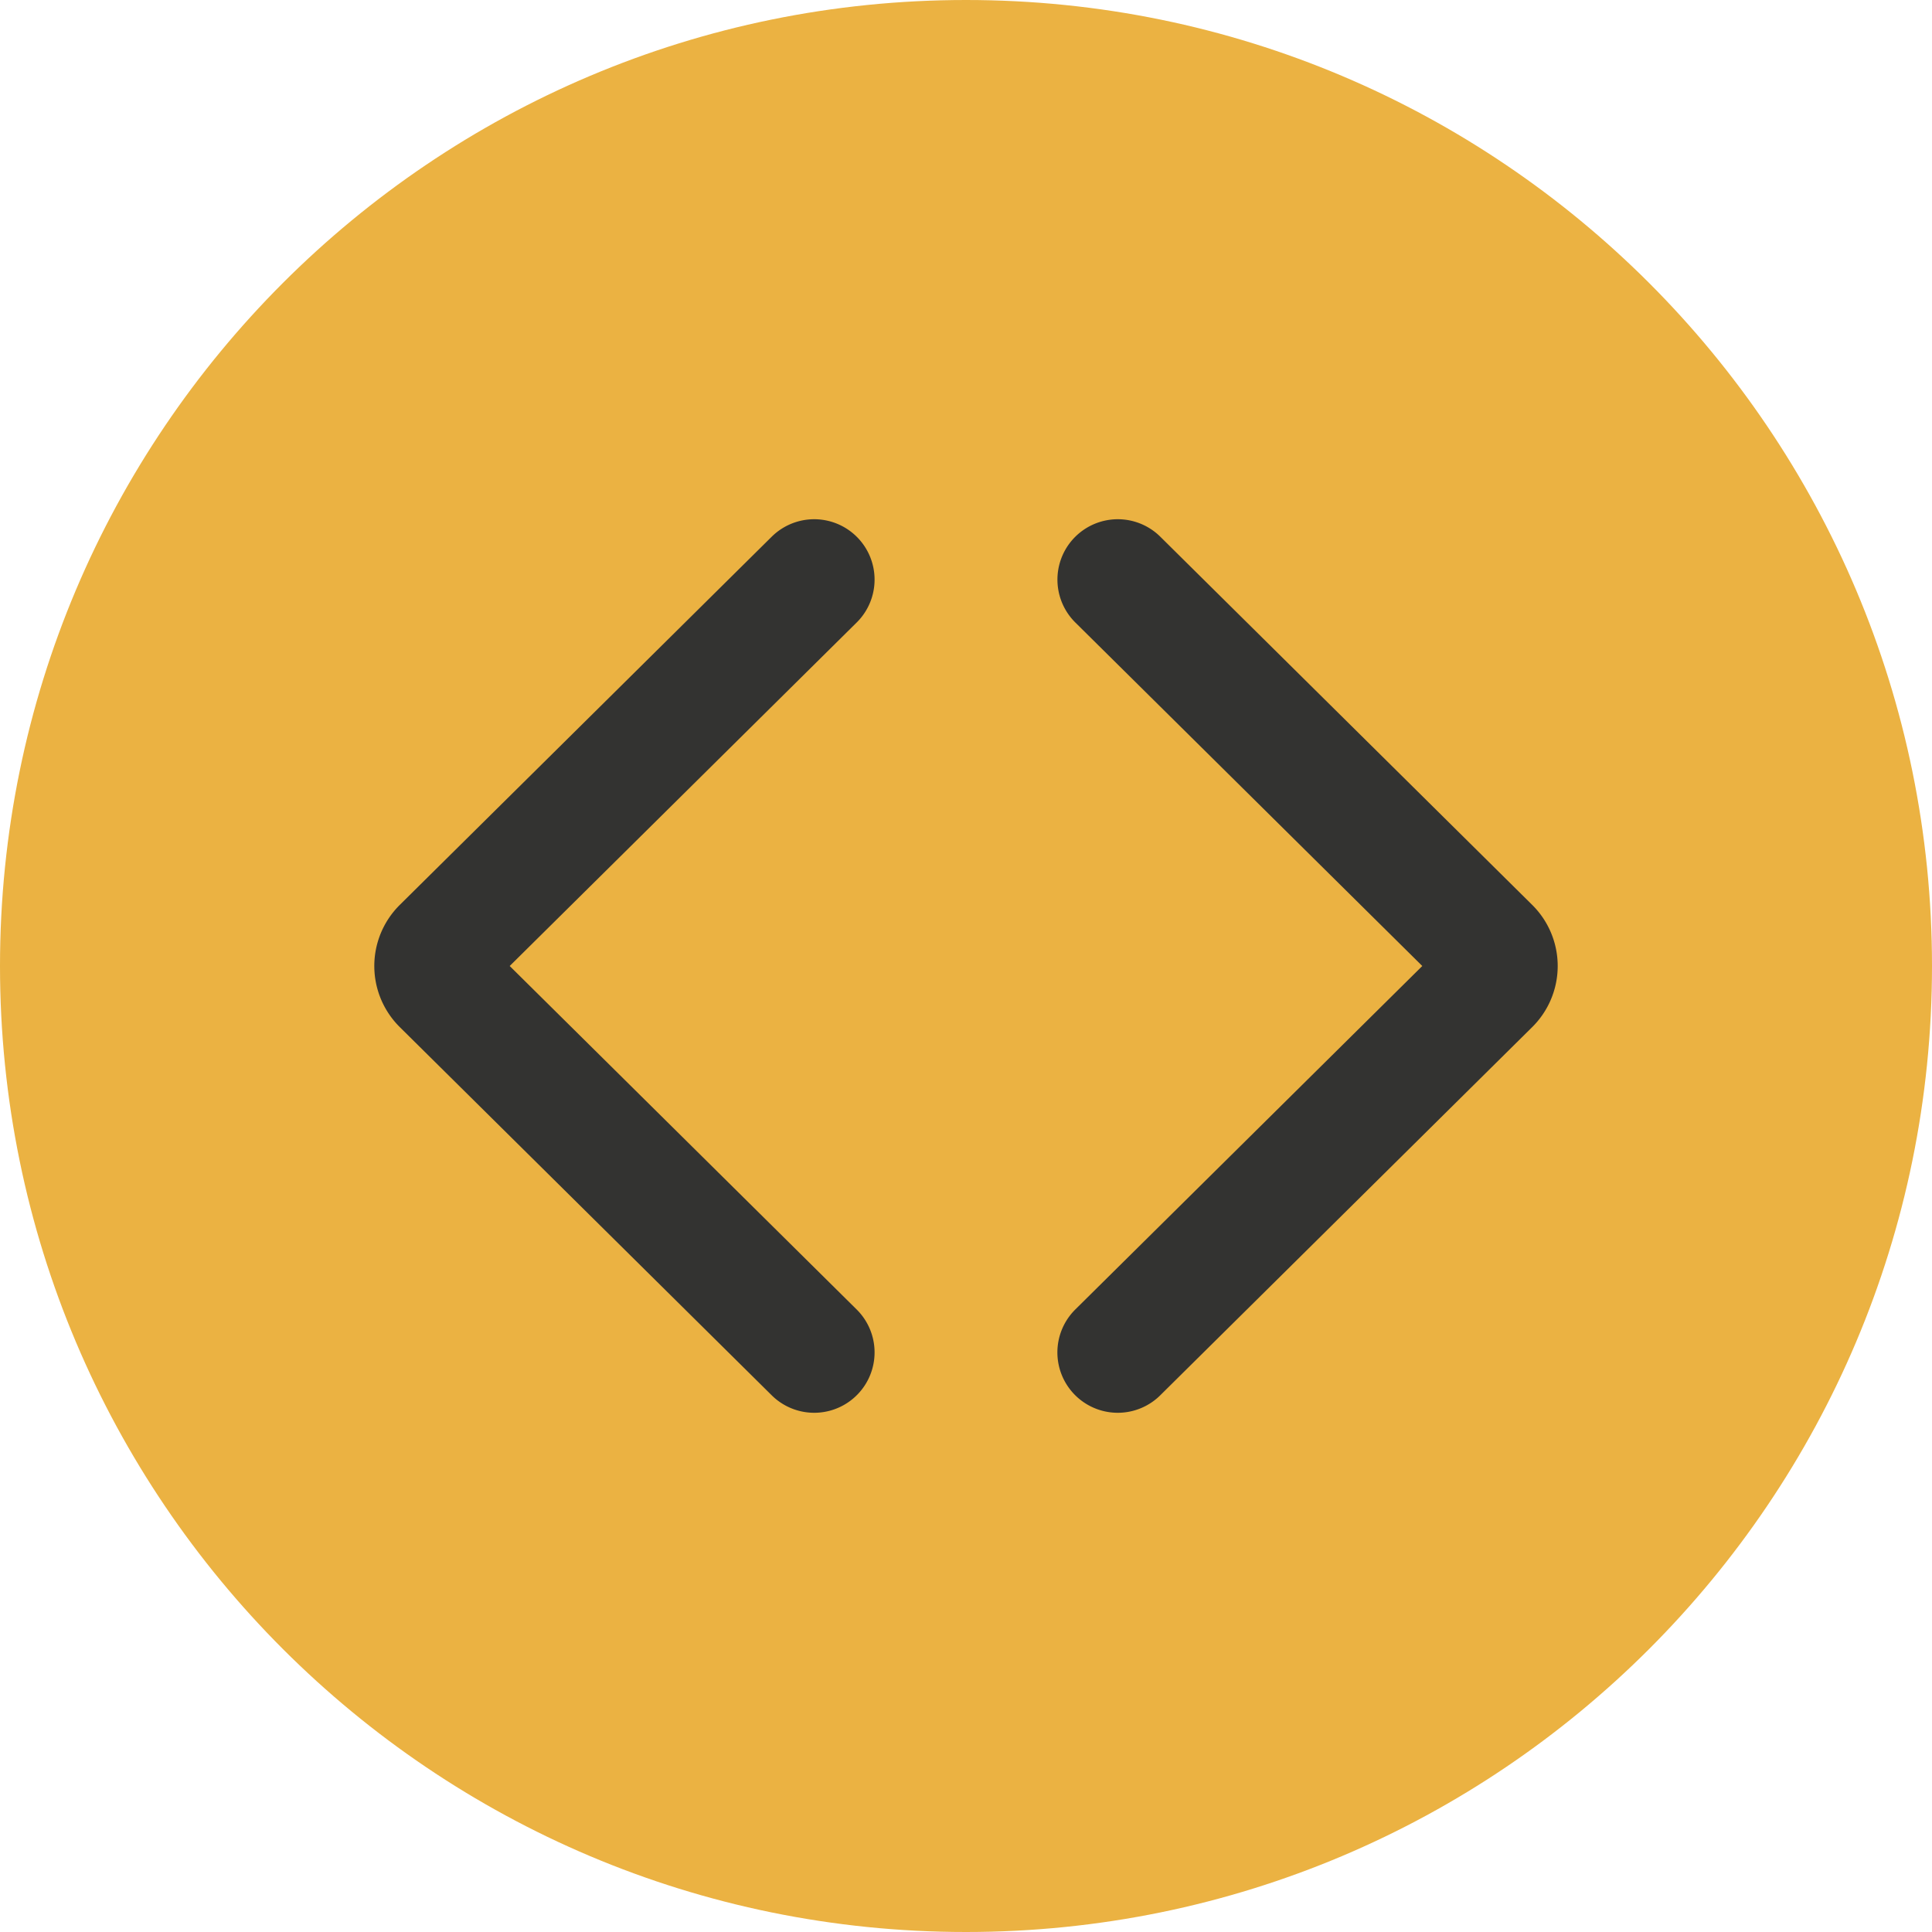
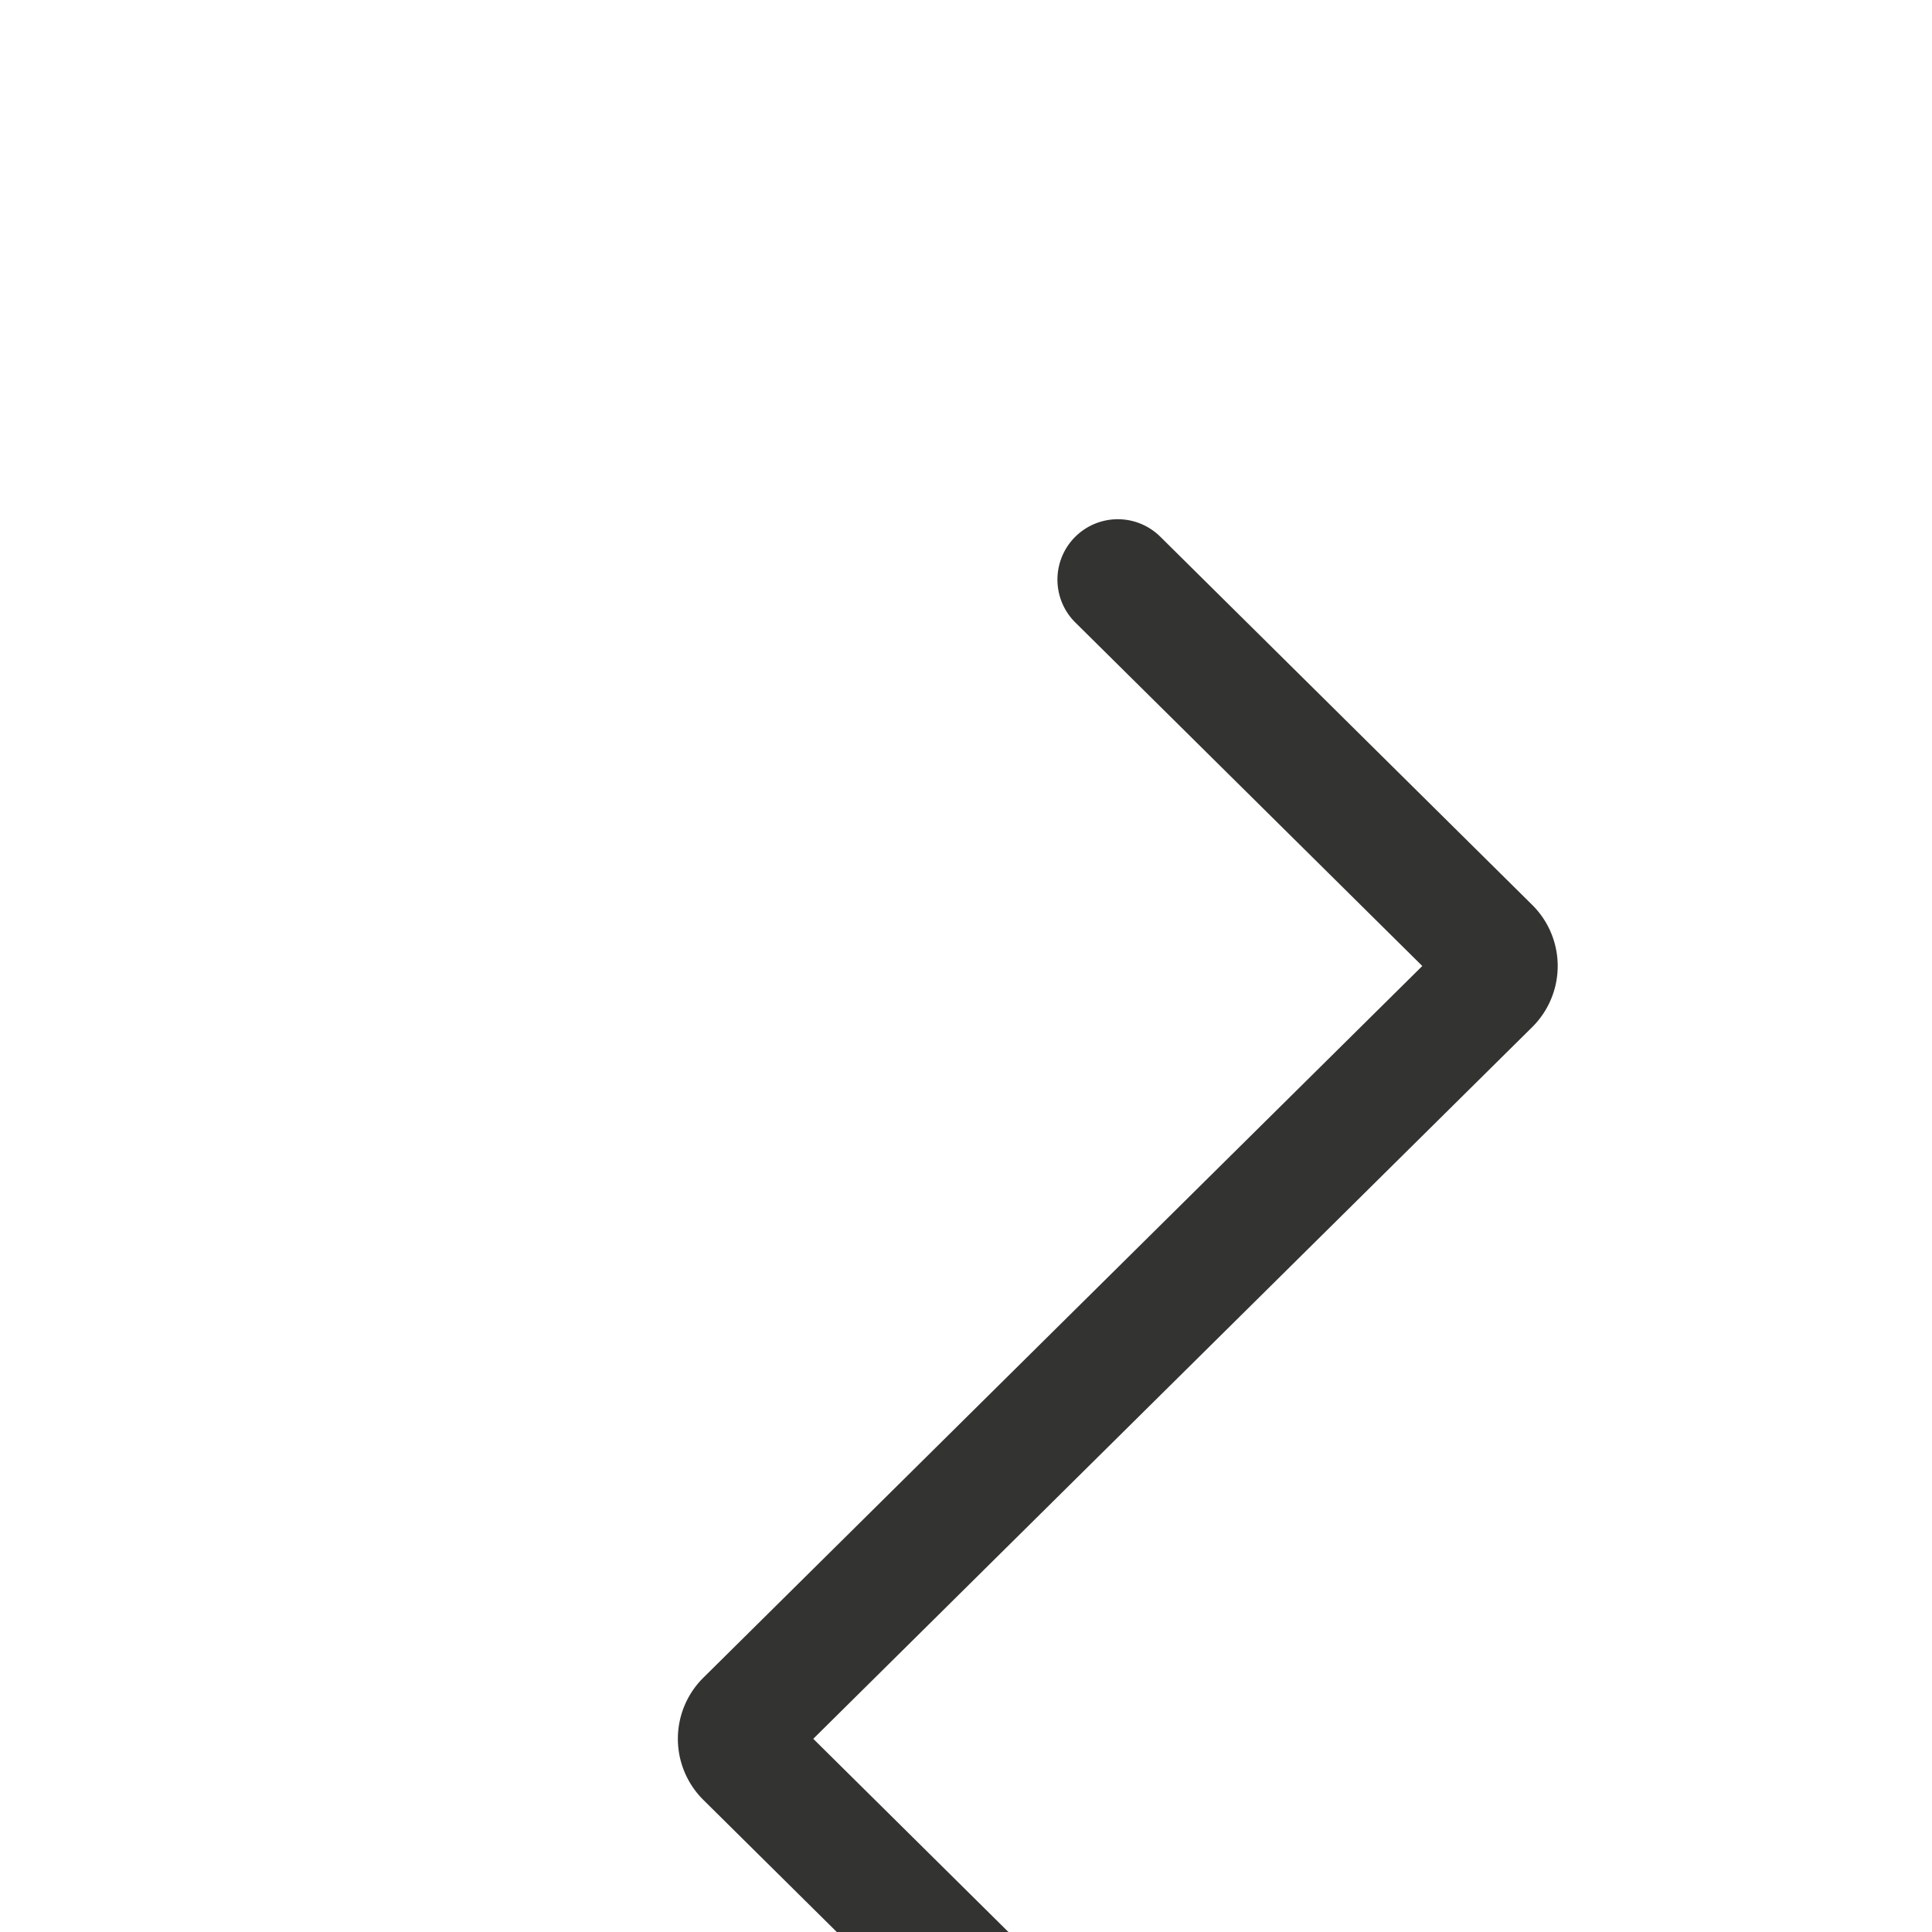
<svg xmlns="http://www.w3.org/2000/svg" width="40" height="40" fill="none">
-   <path fill-rule="evenodd" clip-rule="evenodd" d="M20 40c11.046 0 20-8.954 20-20S31.046 0 20 0 0 8.954 0 20s8.954 20 20 20z" fill="#EBB242" />
-   <path d="M23.143 12l7.7 7.623a.53.53 0 010 .754L23.142 28m-6.285-16l-7.7 7.623a.53.53 0 000 .754l7.7 7.623" stroke="#333331" stroke-width="2.5" stroke-linecap="round" stroke-linejoin="round" />
+   <path d="M23.143 12l7.7 7.623a.53.53 0 010 .754L23.142 28l-7.7 7.623a.53.53 0 000 .754l7.7 7.623" stroke="#333331" stroke-width="2.5" stroke-linecap="round" stroke-linejoin="round" />
</svg>